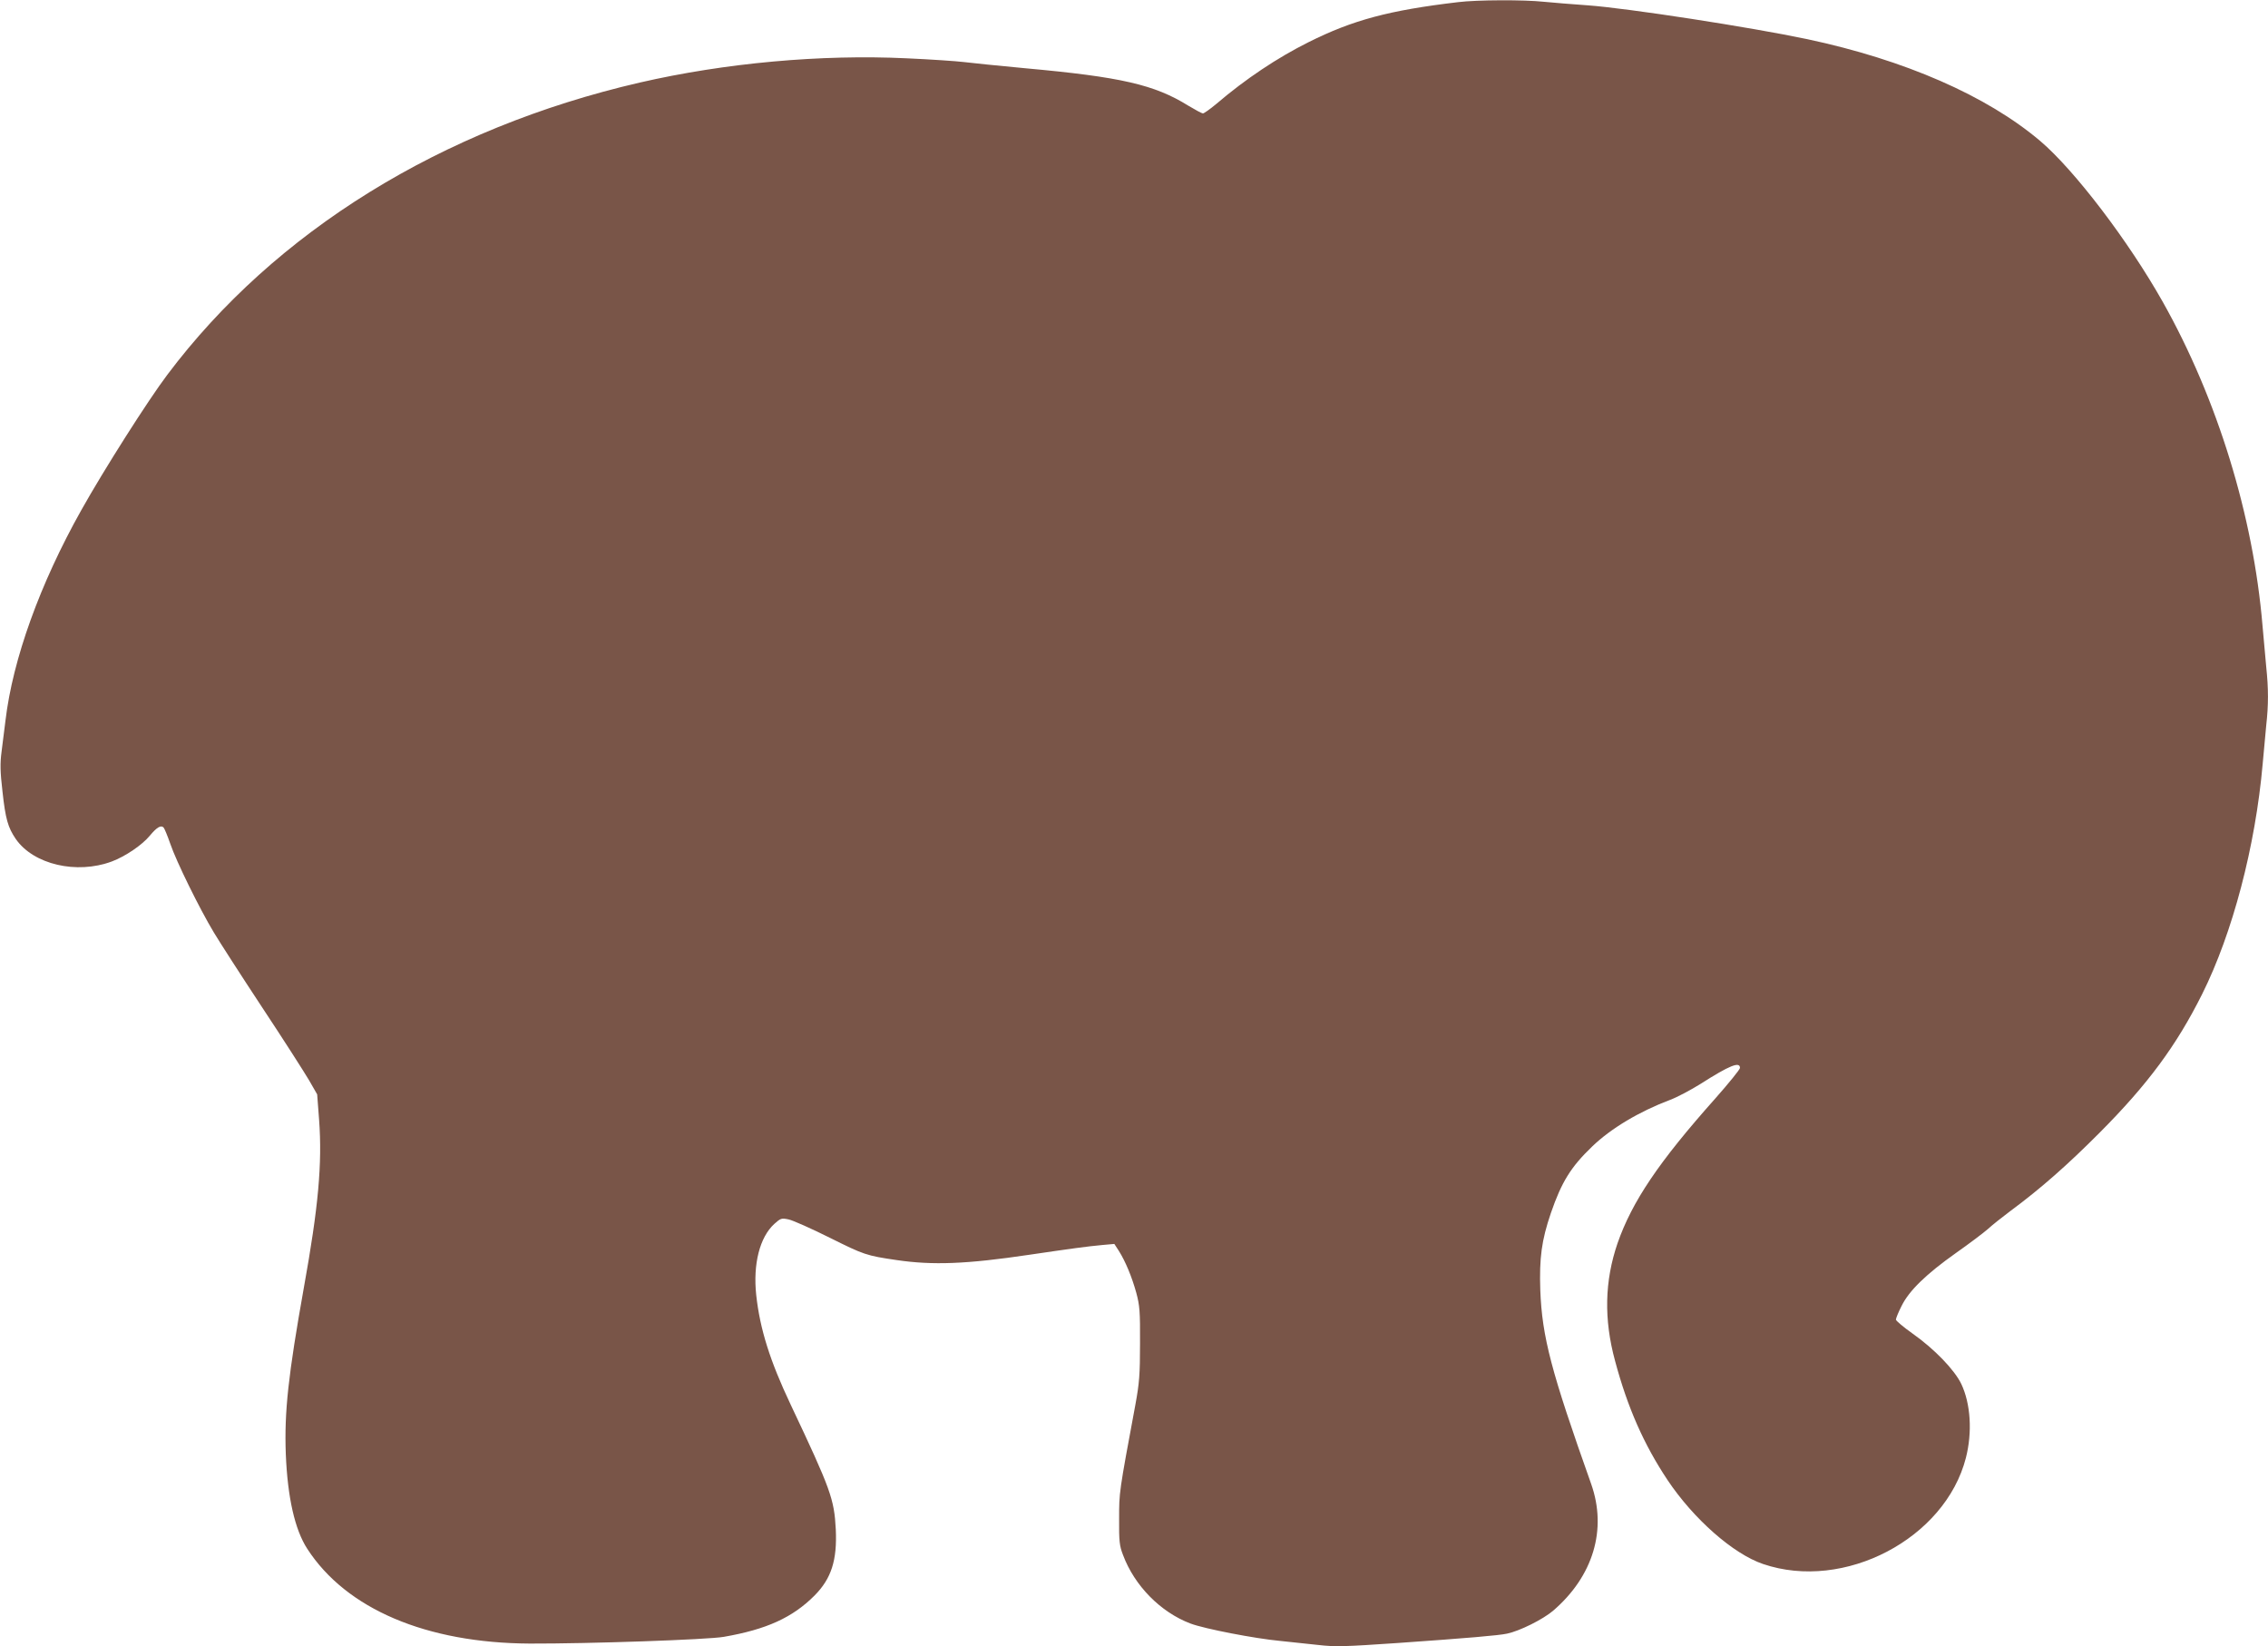
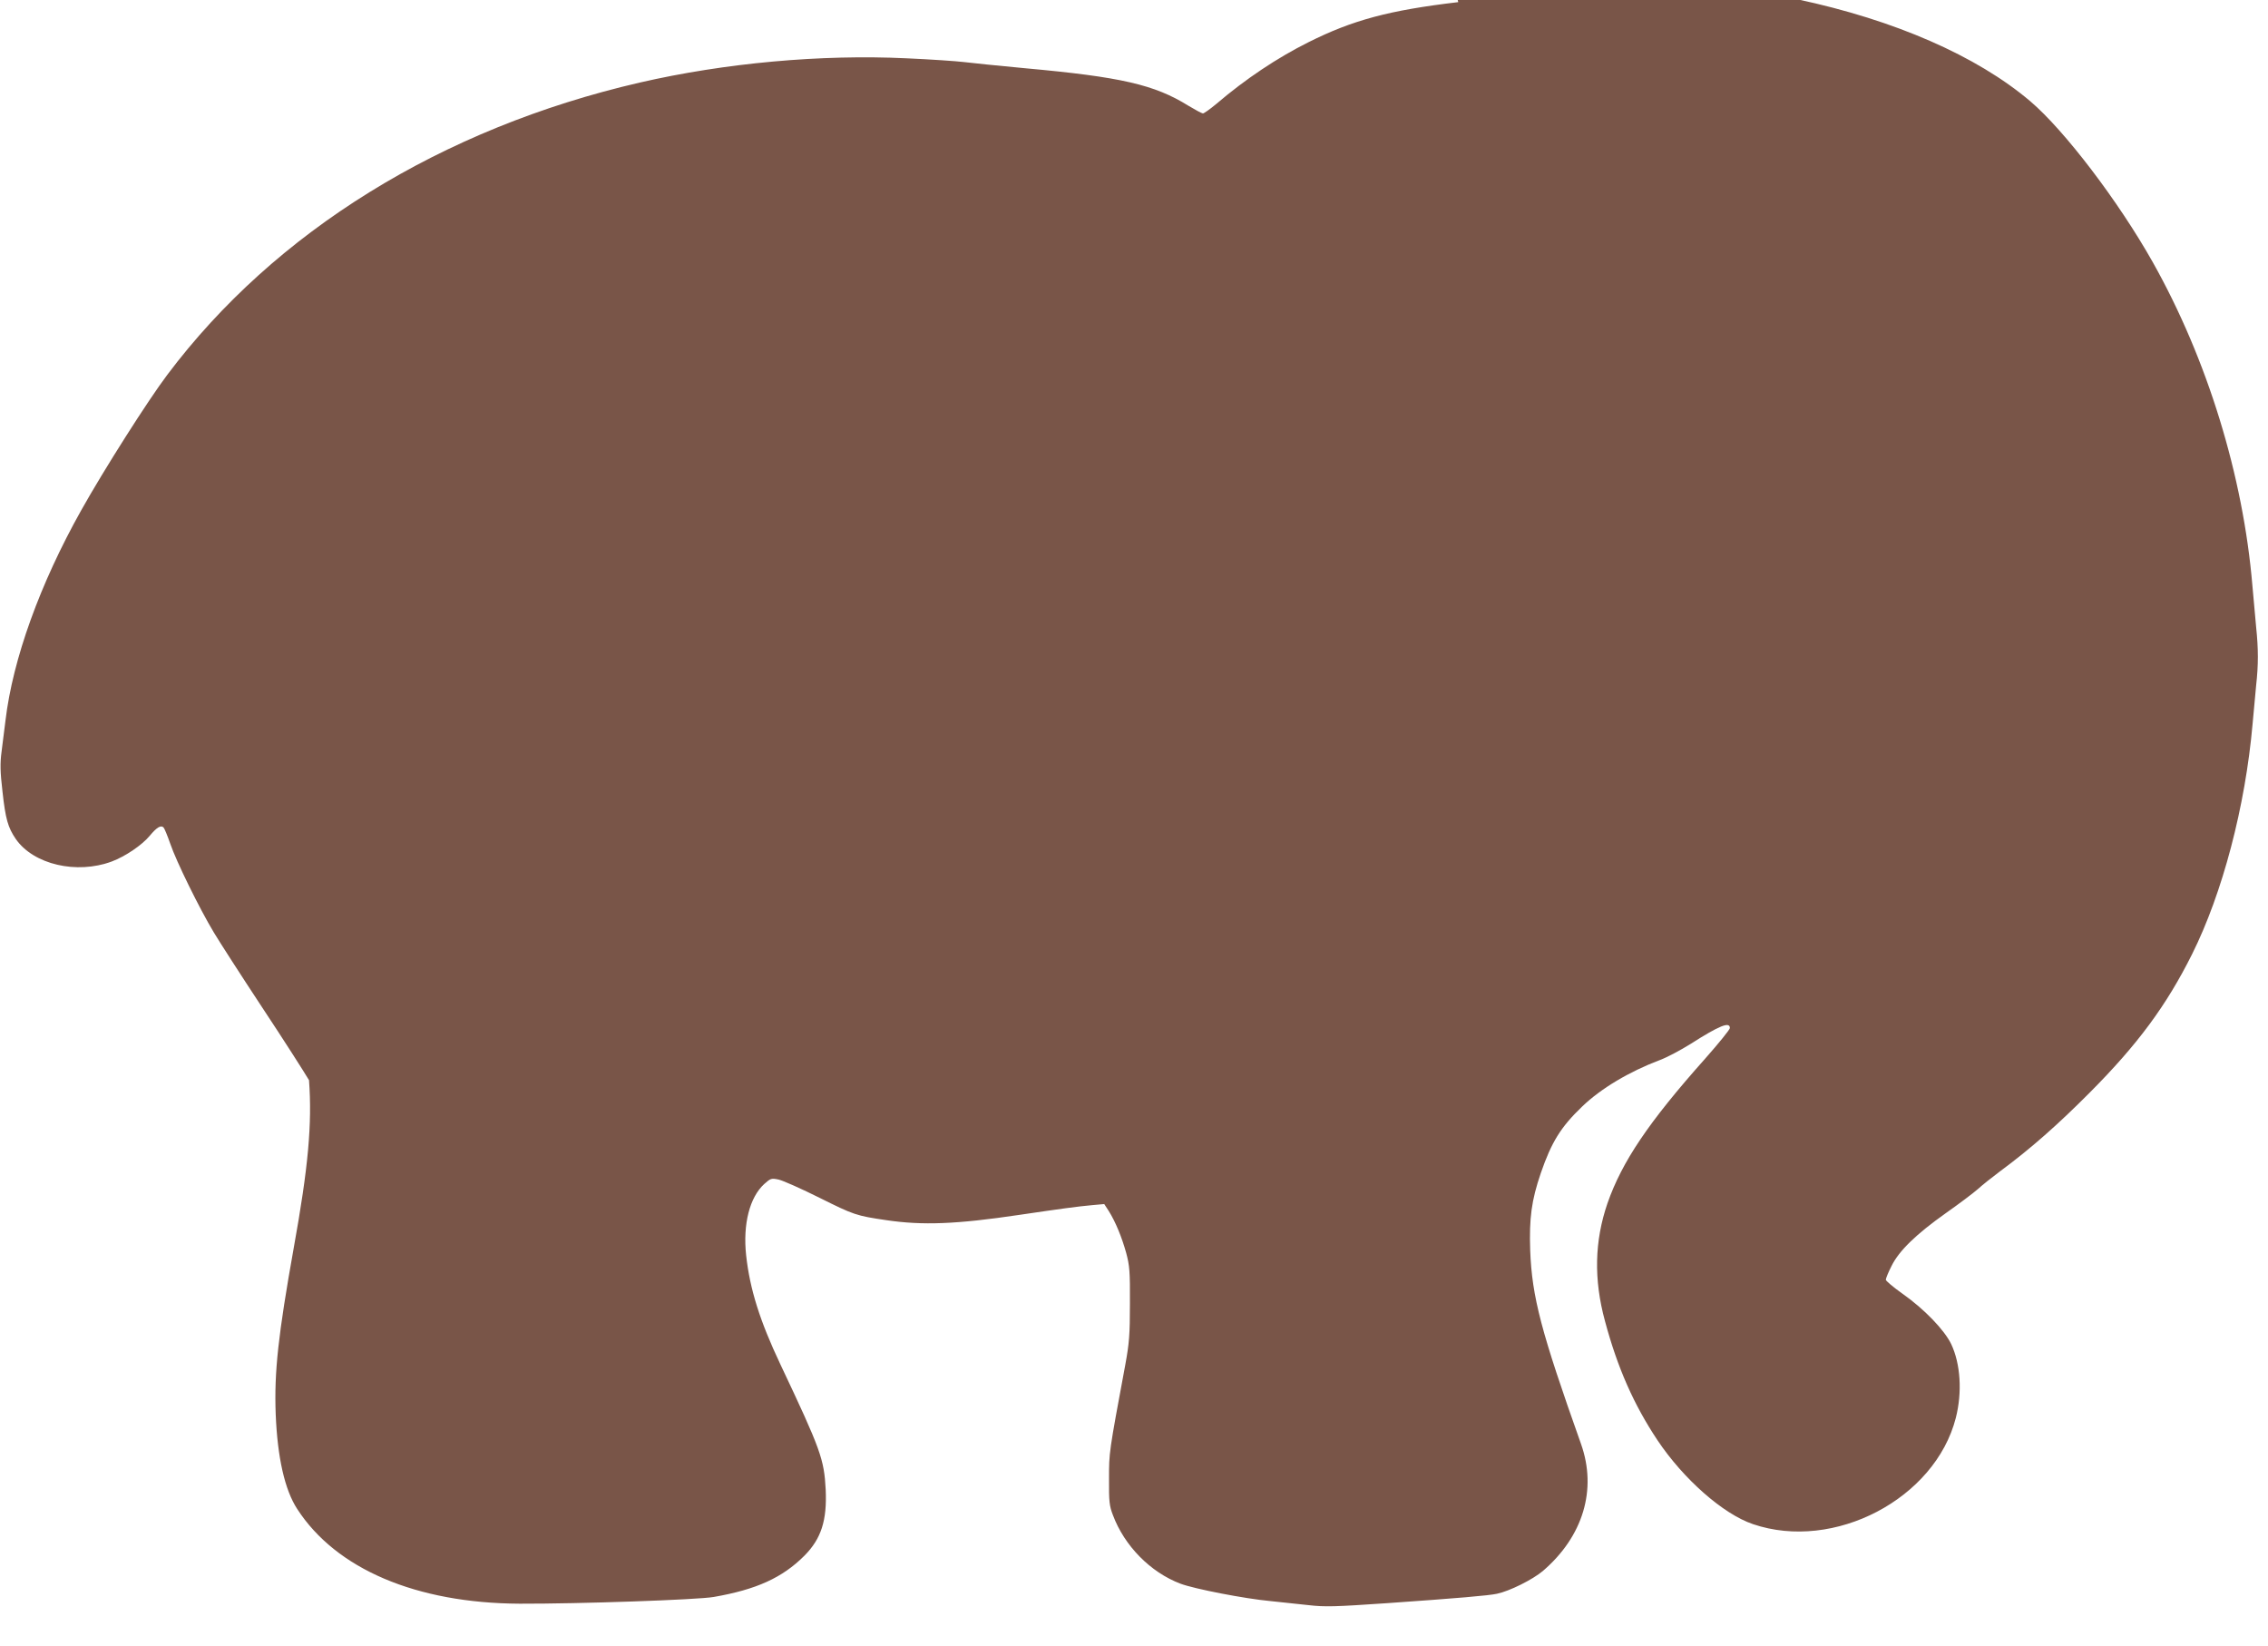
<svg xmlns="http://www.w3.org/2000/svg" version="1.0" width="1280pt" height="929pt" viewBox="0 0 1280 929" preserveAspectRatio="xMidYMid meet">
  <g transform="translate(0,929) scale(0.1,-0.1)" fill="#795548" stroke="none">
-     <path d="M8230 9278 c-390 -46 -595 -101 -845 -226 -176 -88 -355 -207 -520 -348 -36 -30 -70 -54 -76 -54 -6 0 -43 20 -83 44 -190 118 -379 162 -921 211 -150 14 -306 30 -346 35 -41 5 -186 15 -322 21 -483 23 -1025 -26 -1507 -137 -1117 -258 -2058 -840 -2666 -1649 -108 -143 -358 -536 -486 -765 -232 -413 -386 -840 -427 -1185 -6 -49 -16 -128 -22 -175 -9 -68 -8 -114 5 -226 17 -156 31 -203 75 -268 100 -144 343 -201 542 -127 77 29 171 93 214 145 39 47 63 62 78 47 5 -5 22 -46 38 -92 34 -100 165 -366 245 -499 31 -52 154 -243 274 -425 120 -181 238 -366 264 -410 l46 -80 11 -145 c18 -246 -4 -491 -86 -945 -88 -493 -111 -701 -102 -940 10 -245 51 -426 121 -534 220 -340 672 -532 1256 -535 335 -1 1004 22 1095 38 241 42 387 108 512 233 95 96 128 199 120 373 -9 172 -28 225 -255 705 -116 245 -173 425 -194 617 -19 176 20 327 102 402 36 32 40 34 82 25 23 -5 129 -52 233 -104 191 -95 204 -100 375 -125 204 -30 394 -23 750 30 238 35 325 47 412 55 l67 6 26 -40 c38 -61 73 -146 98 -236 19 -71 22 -104 21 -285 0 -176 -4 -225 -26 -345 -93 -500 -92 -495 -92 -645 -1 -126 2 -153 22 -204 65 -174 212 -323 381 -387 80 -30 365 -85 506 -98 66 -7 163 -17 216 -23 95 -11 151 -9 444 11 401 28 574 43 620 53 72 15 202 80 260 129 227 195 306 459 215 716 -225 633 -277 829 -287 1093 -6 181 7 281 60 436 60 174 112 259 233 375 106 102 265 197 440 263 40 15 117 56 173 91 163 104 221 127 221 89 0 -8 -63 -86 -140 -173 -319 -358 -469 -581 -551 -816 -73 -213 -78 -429 -14 -664 71 -265 163 -472 296 -672 147 -220 371 -417 539 -474 458 -156 1028 143 1145 599 37 145 27 305 -26 417 -38 79 -151 197 -276 285 -51 36 -93 72 -93 78 0 7 14 42 32 77 42 86 139 180 307 299 74 52 155 113 180 135 25 23 82 68 126 101 171 126 327 264 505 443 273 274 434 493 578 781 172 344 301 834 342 1300 6 69 15 166 20 217 13 116 13 206 0 330 -5 54 -14 159 -21 233 -52 619 -254 1277 -562 1825 -193 343 -498 744 -692 909 -302 256 -765 458 -1315 575 -317 67 -1015 175 -1240 191 -85 6 -196 15 -247 20 -110 12 -379 11 -483 -2z" />
+     <path d="M8230 9278 c-390 -46 -595 -101 -845 -226 -176 -88 -355 -207 -520 -348 -36 -30 -70 -54 -76 -54 -6 0 -43 20 -83 44 -190 118 -379 162 -921 211 -150 14 -306 30 -346 35 -41 5 -186 15 -322 21 -483 23 -1025 -26 -1507 -137 -1117 -258 -2058 -840 -2666 -1649 -108 -143 -358 -536 -486 -765 -232 -413 -386 -840 -427 -1185 -6 -49 -16 -128 -22 -175 -9 -68 -8 -114 5 -226 17 -156 31 -203 75 -268 100 -144 343 -201 542 -127 77 29 171 93 214 145 39 47 63 62 78 47 5 -5 22 -46 38 -92 34 -100 165 -366 245 -499 31 -52 154 -243 274 -425 120 -181 238 -366 264 -410 c18 -246 -4 -491 -86 -945 -88 -493 -111 -701 -102 -940 10 -245 51 -426 121 -534 220 -340 672 -532 1256 -535 335 -1 1004 22 1095 38 241 42 387 108 512 233 95 96 128 199 120 373 -9 172 -28 225 -255 705 -116 245 -173 425 -194 617 -19 176 20 327 102 402 36 32 40 34 82 25 23 -5 129 -52 233 -104 191 -95 204 -100 375 -125 204 -30 394 -23 750 30 238 35 325 47 412 55 l67 6 26 -40 c38 -61 73 -146 98 -236 19 -71 22 -104 21 -285 0 -176 -4 -225 -26 -345 -93 -500 -92 -495 -92 -645 -1 -126 2 -153 22 -204 65 -174 212 -323 381 -387 80 -30 365 -85 506 -98 66 -7 163 -17 216 -23 95 -11 151 -9 444 11 401 28 574 43 620 53 72 15 202 80 260 129 227 195 306 459 215 716 -225 633 -277 829 -287 1093 -6 181 7 281 60 436 60 174 112 259 233 375 106 102 265 197 440 263 40 15 117 56 173 91 163 104 221 127 221 89 0 -8 -63 -86 -140 -173 -319 -358 -469 -581 -551 -816 -73 -213 -78 -429 -14 -664 71 -265 163 -472 296 -672 147 -220 371 -417 539 -474 458 -156 1028 143 1145 599 37 145 27 305 -26 417 -38 79 -151 197 -276 285 -51 36 -93 72 -93 78 0 7 14 42 32 77 42 86 139 180 307 299 74 52 155 113 180 135 25 23 82 68 126 101 171 126 327 264 505 443 273 274 434 493 578 781 172 344 301 834 342 1300 6 69 15 166 20 217 13 116 13 206 0 330 -5 54 -14 159 -21 233 -52 619 -254 1277 -562 1825 -193 343 -498 744 -692 909 -302 256 -765 458 -1315 575 -317 67 -1015 175 -1240 191 -85 6 -196 15 -247 20 -110 12 -379 11 -483 -2z" />
  </g>
</svg>